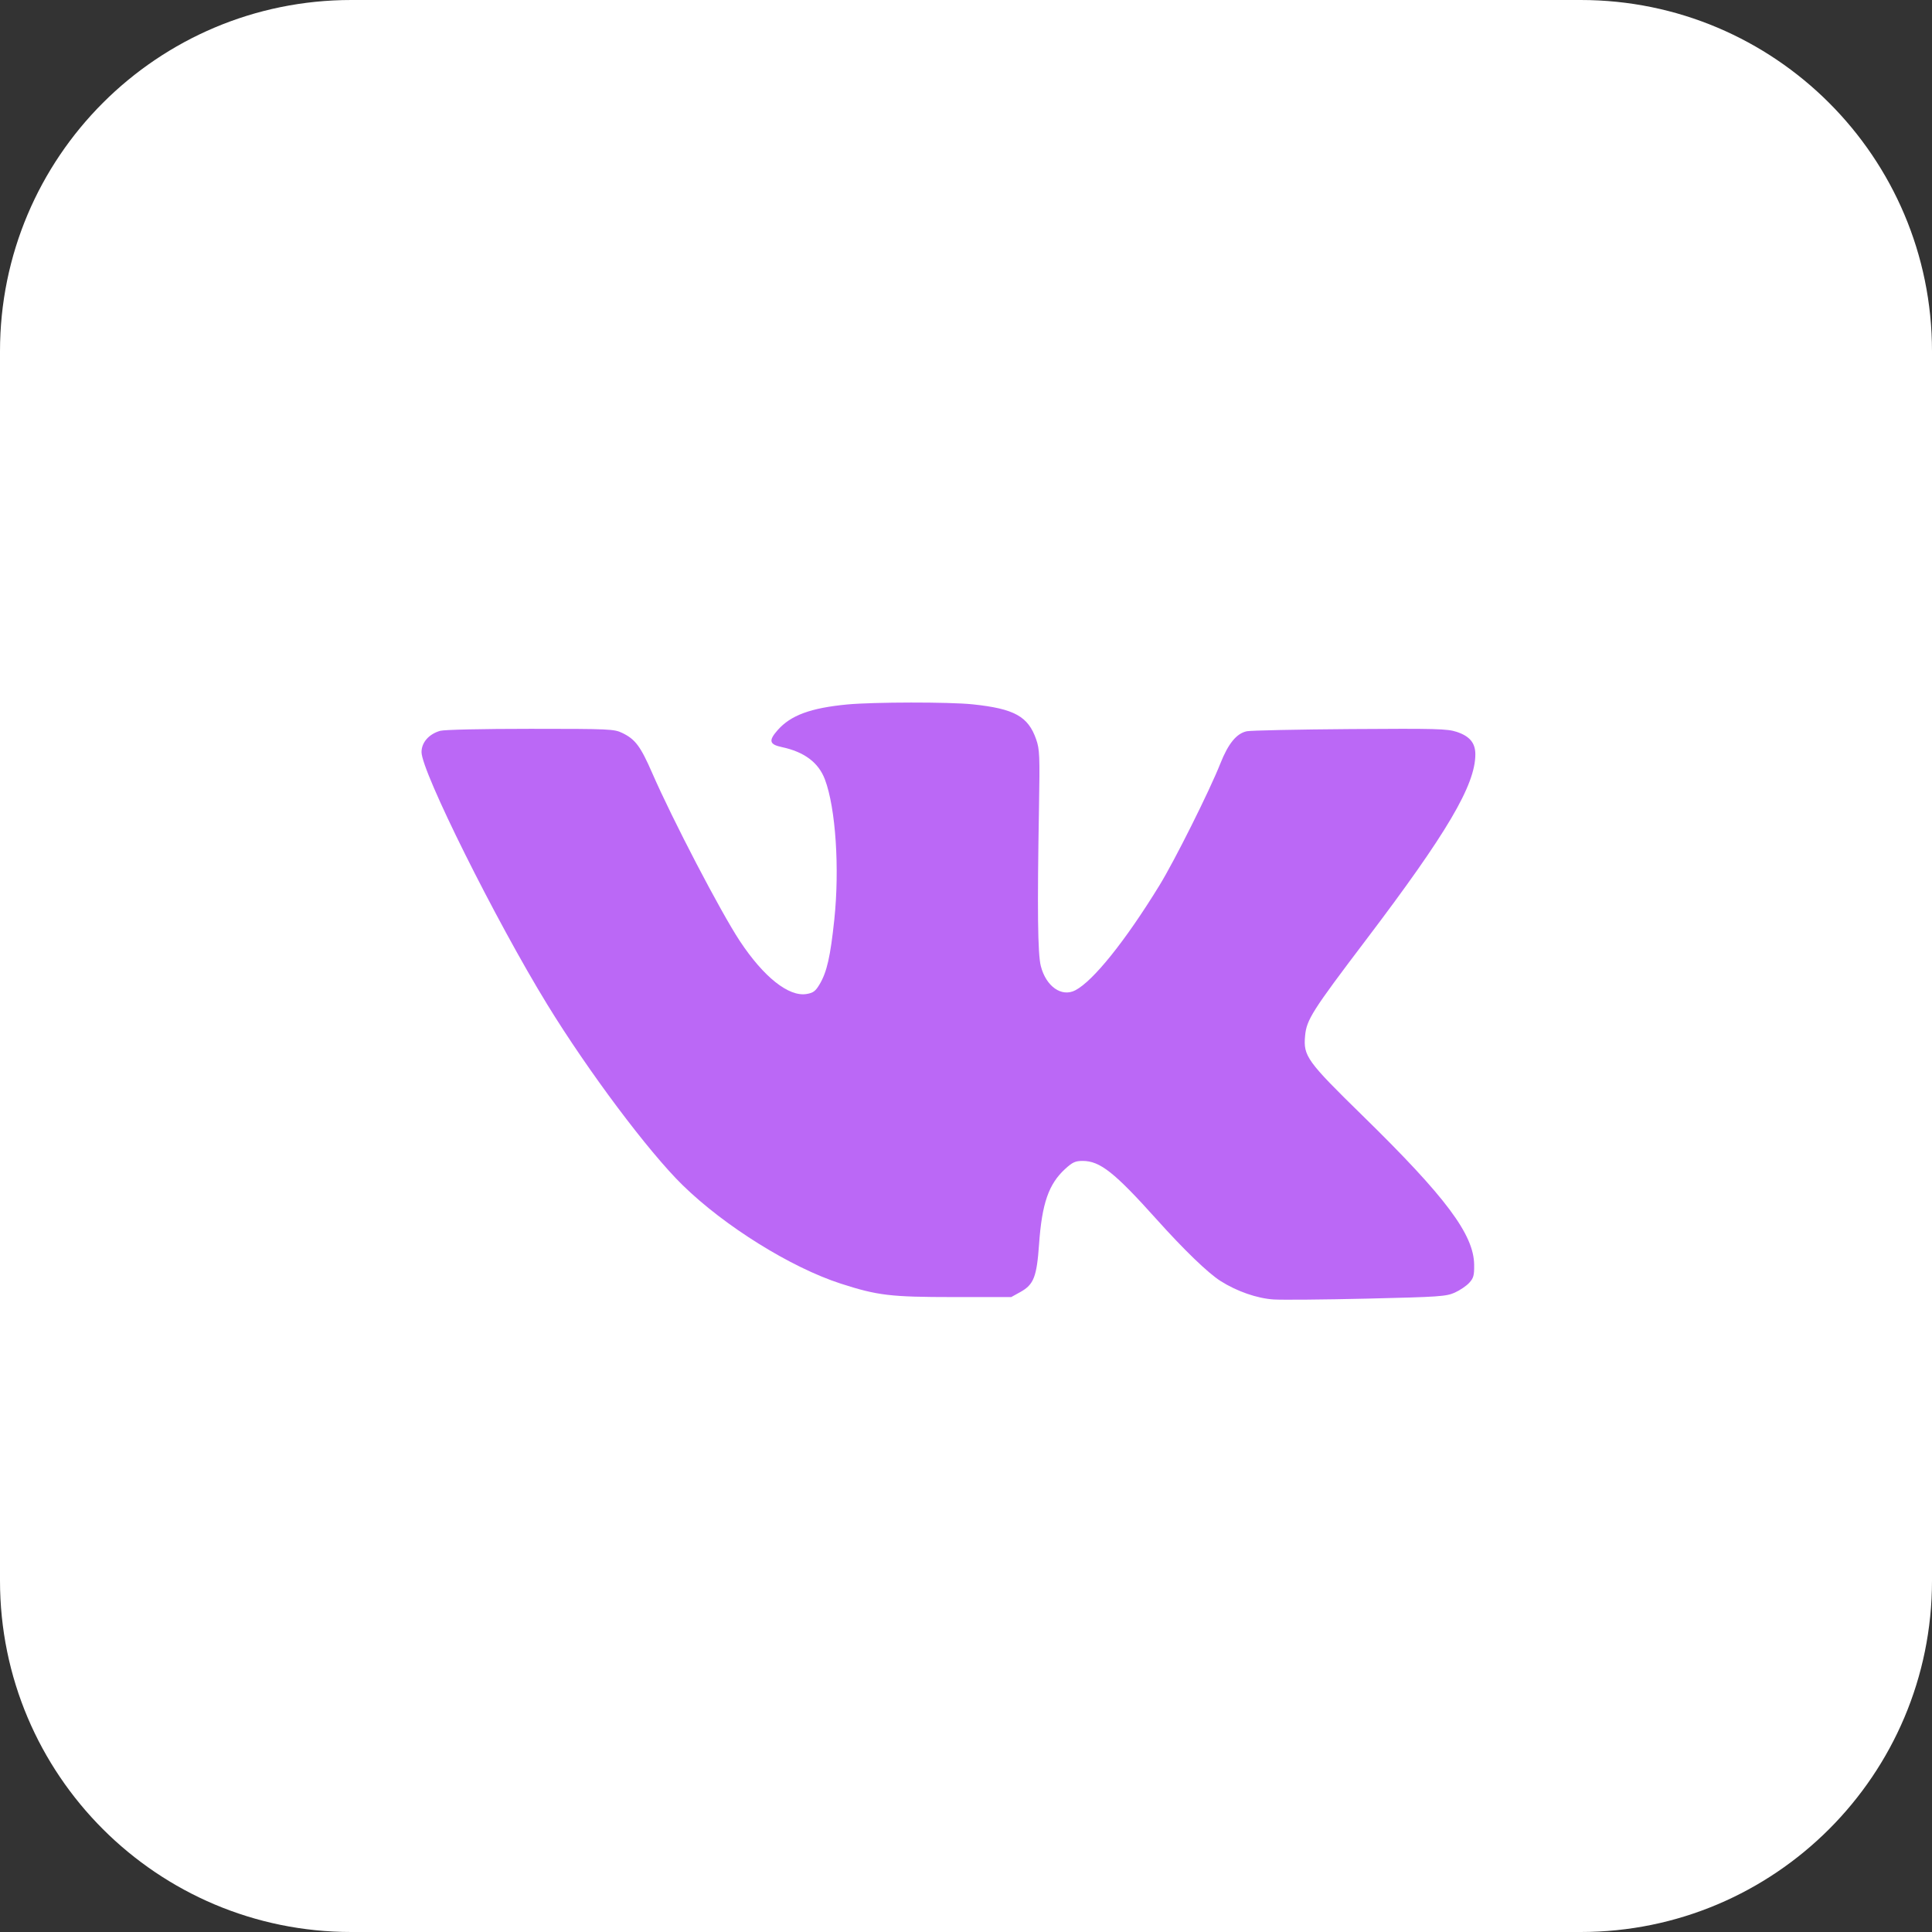
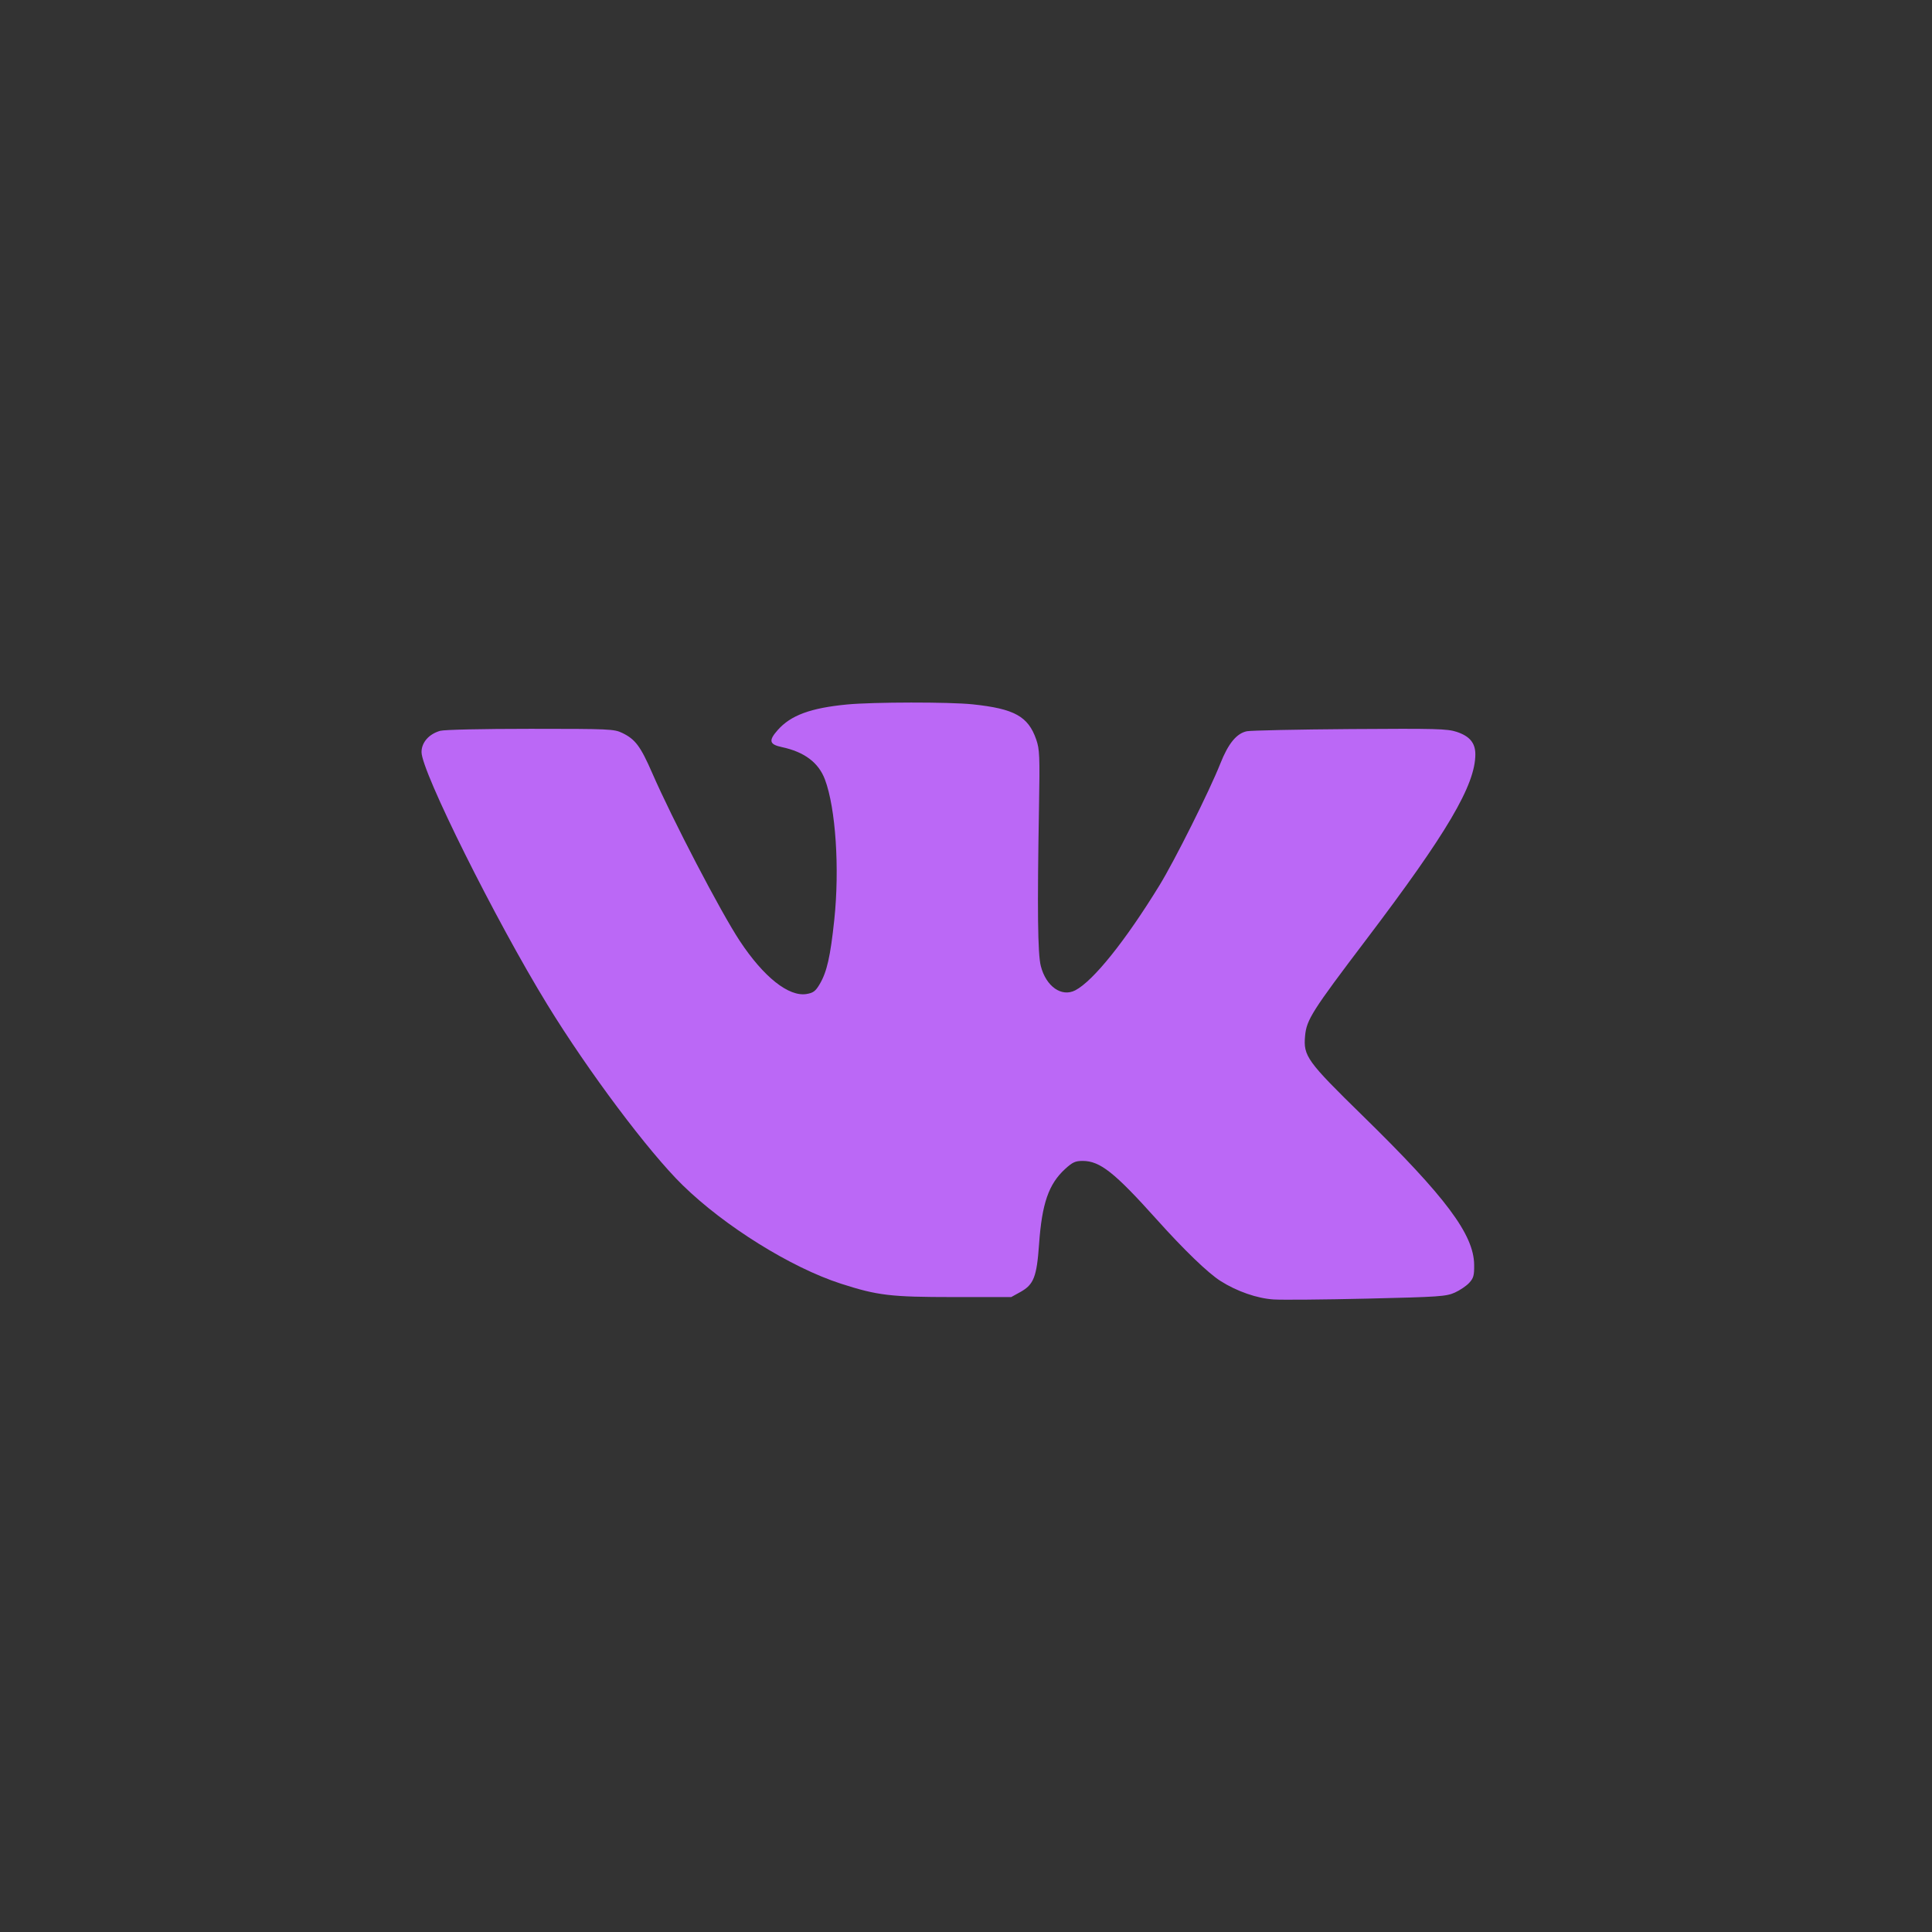
<svg xmlns="http://www.w3.org/2000/svg" width="55" height="55" viewBox="0 0 55 55" fill="none">
  <rect x="0" y="0" width="55" height="55" fill="#333333" stroke="none" />
-   <path d="M0 10C0 4.477 4.477 0 10 0H45C50.523 0 55 4.477 55 10V45C55 50.523 50.523 55 45 55H10C4.477 55 0 50.523 0 45V10Z" fill="white" />
  <path fill-rule="evenodd" clip-rule="evenodd" d="M24.114 20.055C23.073 20.155 22.511 20.363 22.139 20.784C21.874 21.084 21.9 21.192 22.256 21.268C22.899 21.405 23.303 21.709 23.484 22.19C23.791 23.005 23.905 24.725 23.75 26.187C23.639 27.232 23.541 27.667 23.335 28.016C23.217 28.216 23.153 28.265 22.962 28.297C22.454 28.382 21.74 27.815 21.061 26.788C20.517 25.965 19.15 23.343 18.565 22.002C18.235 21.245 18.085 21.044 17.713 20.865C17.483 20.754 17.35 20.748 15.101 20.748C13.729 20.748 12.647 20.772 12.531 20.805C12.21 20.897 12 21.136 12 21.411C12 21.965 14.108 26.197 15.58 28.597C16.747 30.5 18.46 32.786 19.43 33.736C20.625 34.906 22.519 36.085 23.937 36.543C24.986 36.881 25.346 36.924 27.146 36.925L28.787 36.925L29.051 36.779C29.429 36.568 29.514 36.349 29.58 35.419C29.662 34.259 29.853 33.708 30.322 33.278C30.532 33.086 30.612 33.049 30.822 33.049C31.315 33.05 31.728 33.377 32.924 34.71C33.711 35.587 34.39 36.242 34.747 36.468C35.212 36.763 35.788 36.963 36.258 36.993C36.499 37.008 37.699 36.998 38.924 36.969C40.975 36.921 41.171 36.907 41.414 36.798C41.559 36.733 41.744 36.608 41.824 36.521C41.949 36.386 41.97 36.309 41.966 36.003C41.955 35.142 41.158 34.077 38.796 31.766C37.206 30.211 37.1 30.064 37.153 29.49C37.194 29.03 37.354 28.779 38.89 26.753C41.196 23.712 42 22.347 42 21.474C42 21.15 41.839 20.957 41.467 20.834C41.201 20.746 40.877 20.738 38.435 20.755C36.931 20.766 35.609 20.794 35.496 20.817C35.203 20.877 34.966 21.166 34.739 21.74C34.431 22.516 33.439 24.502 33.005 25.208C32.035 26.788 31.122 27.926 30.611 28.192C30.222 28.394 29.779 28.083 29.63 27.502C29.541 27.162 29.527 25.88 29.578 22.993C29.604 21.51 29.596 21.332 29.498 21.049C29.269 20.393 28.877 20.176 27.691 20.051C27.03 19.981 24.862 19.984 24.114 20.055Z" fill="#BB68F6" />
</svg>